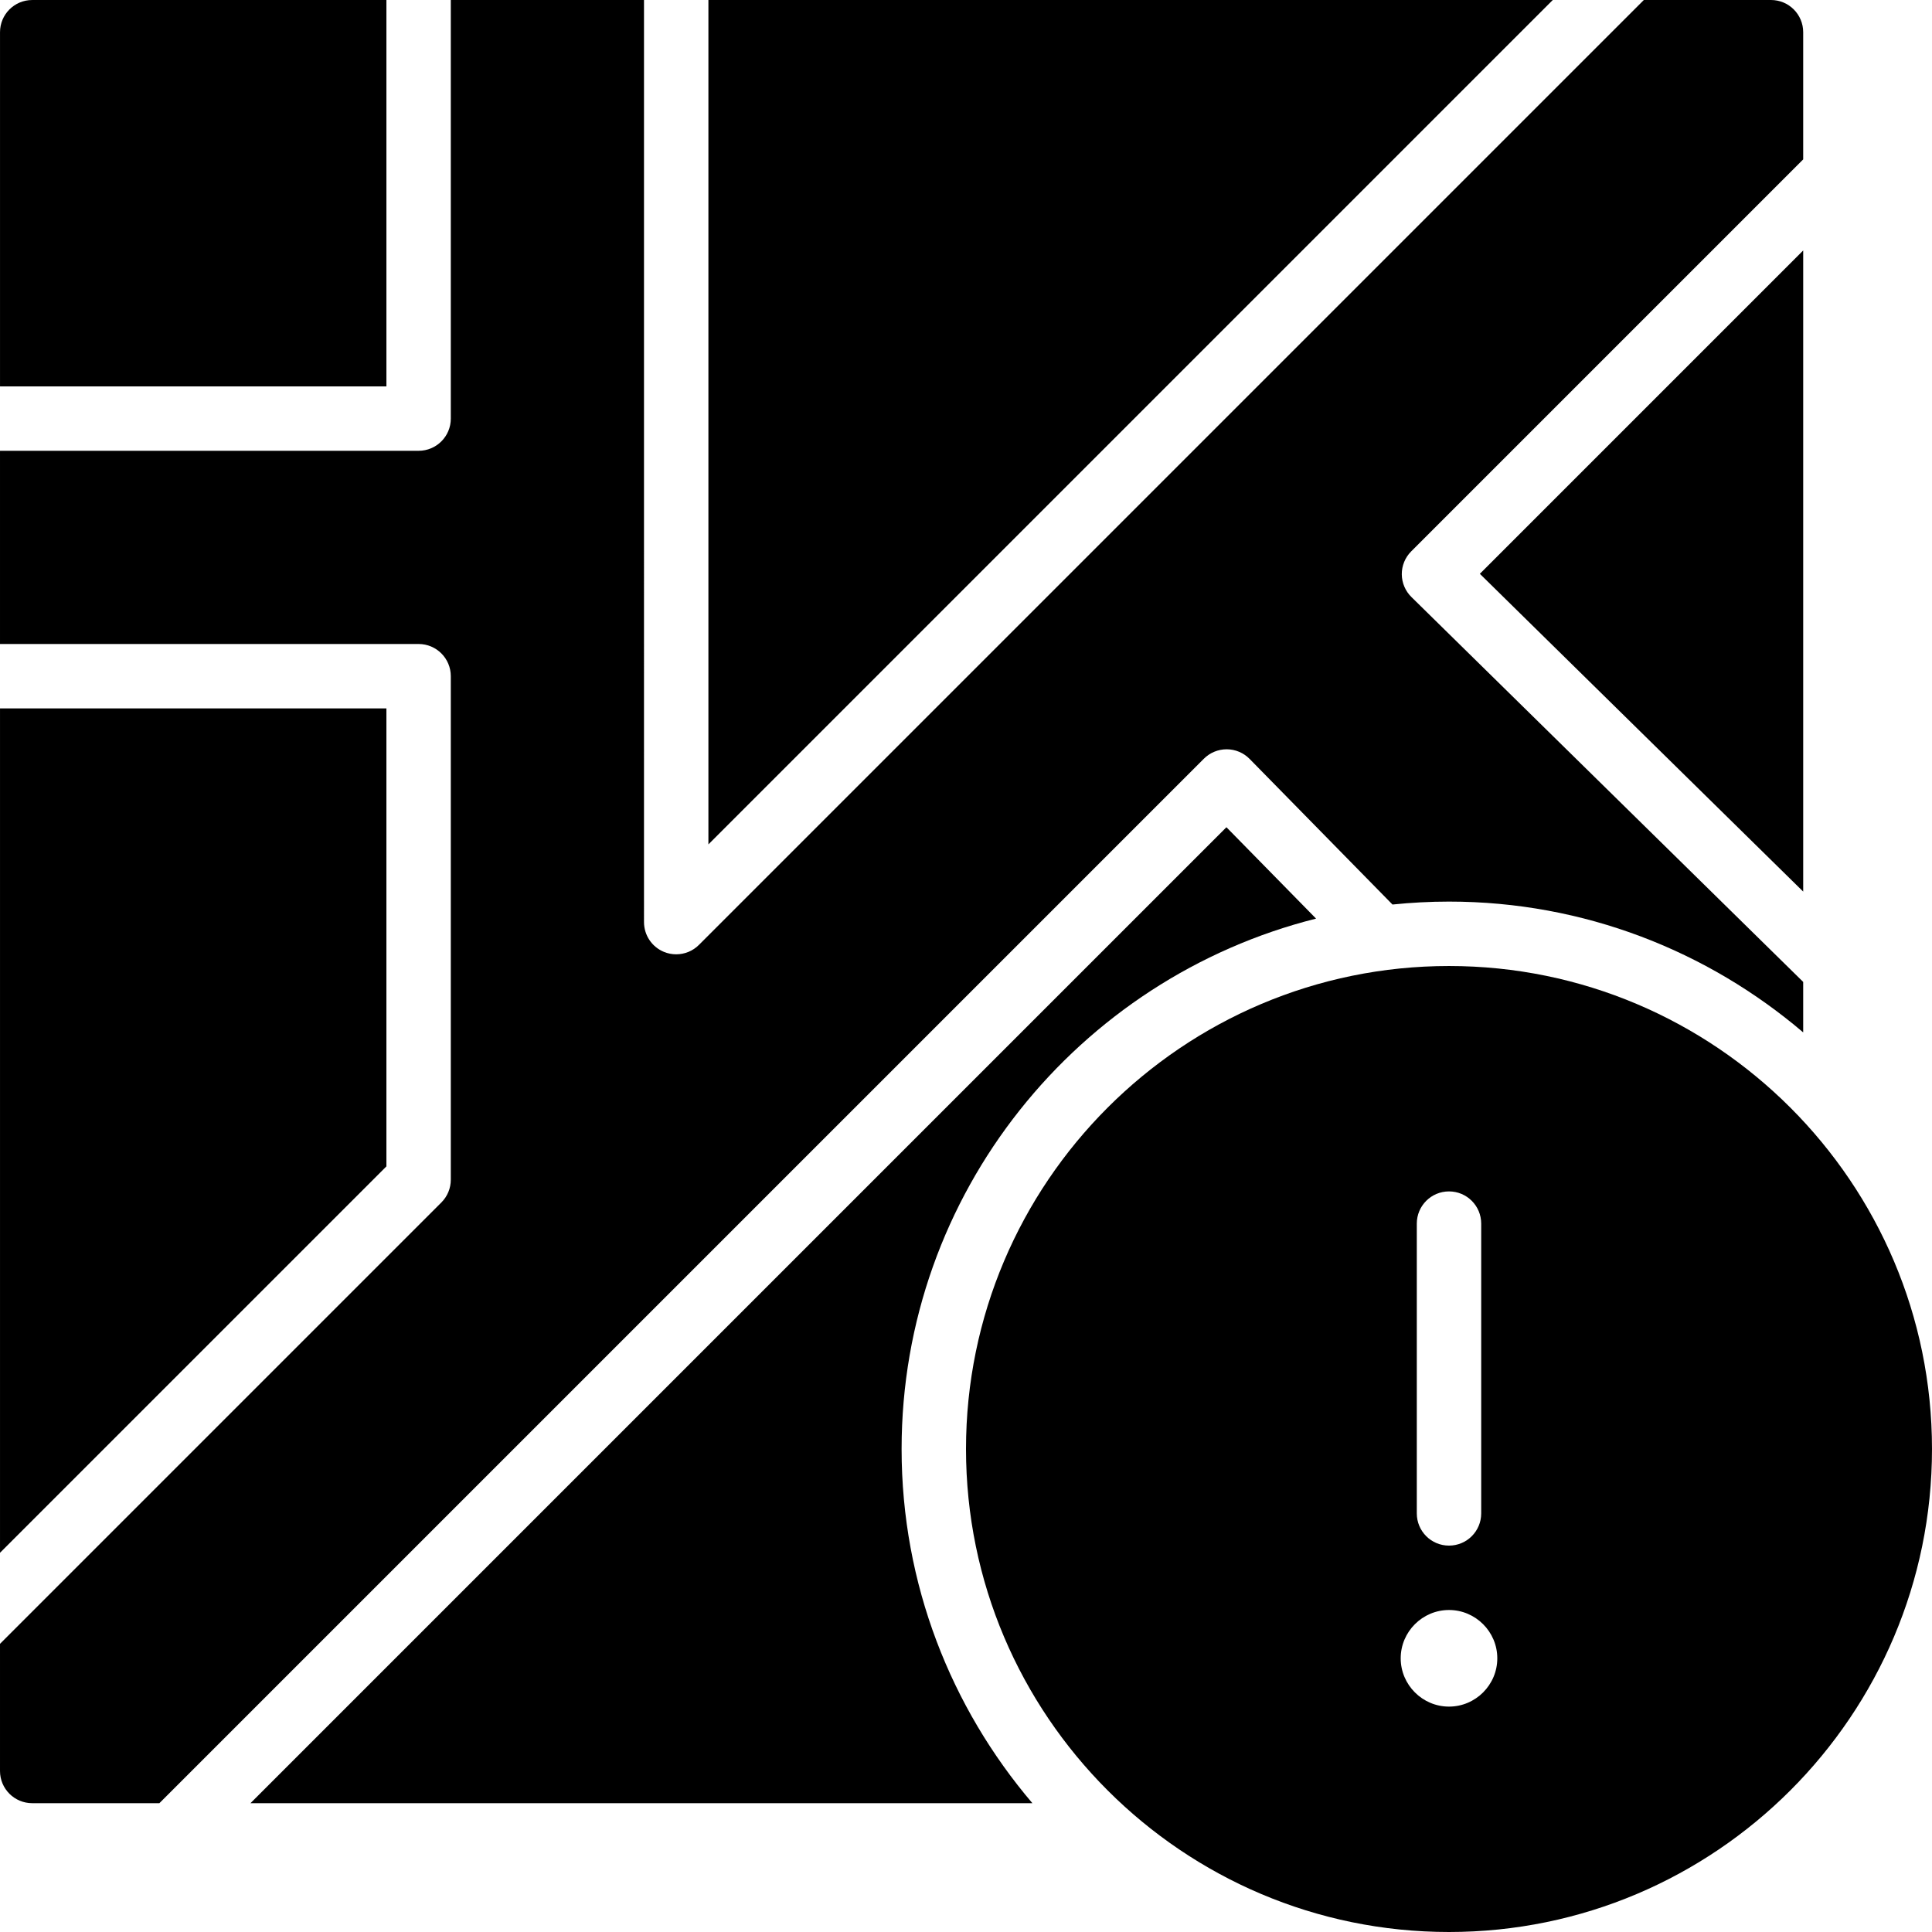
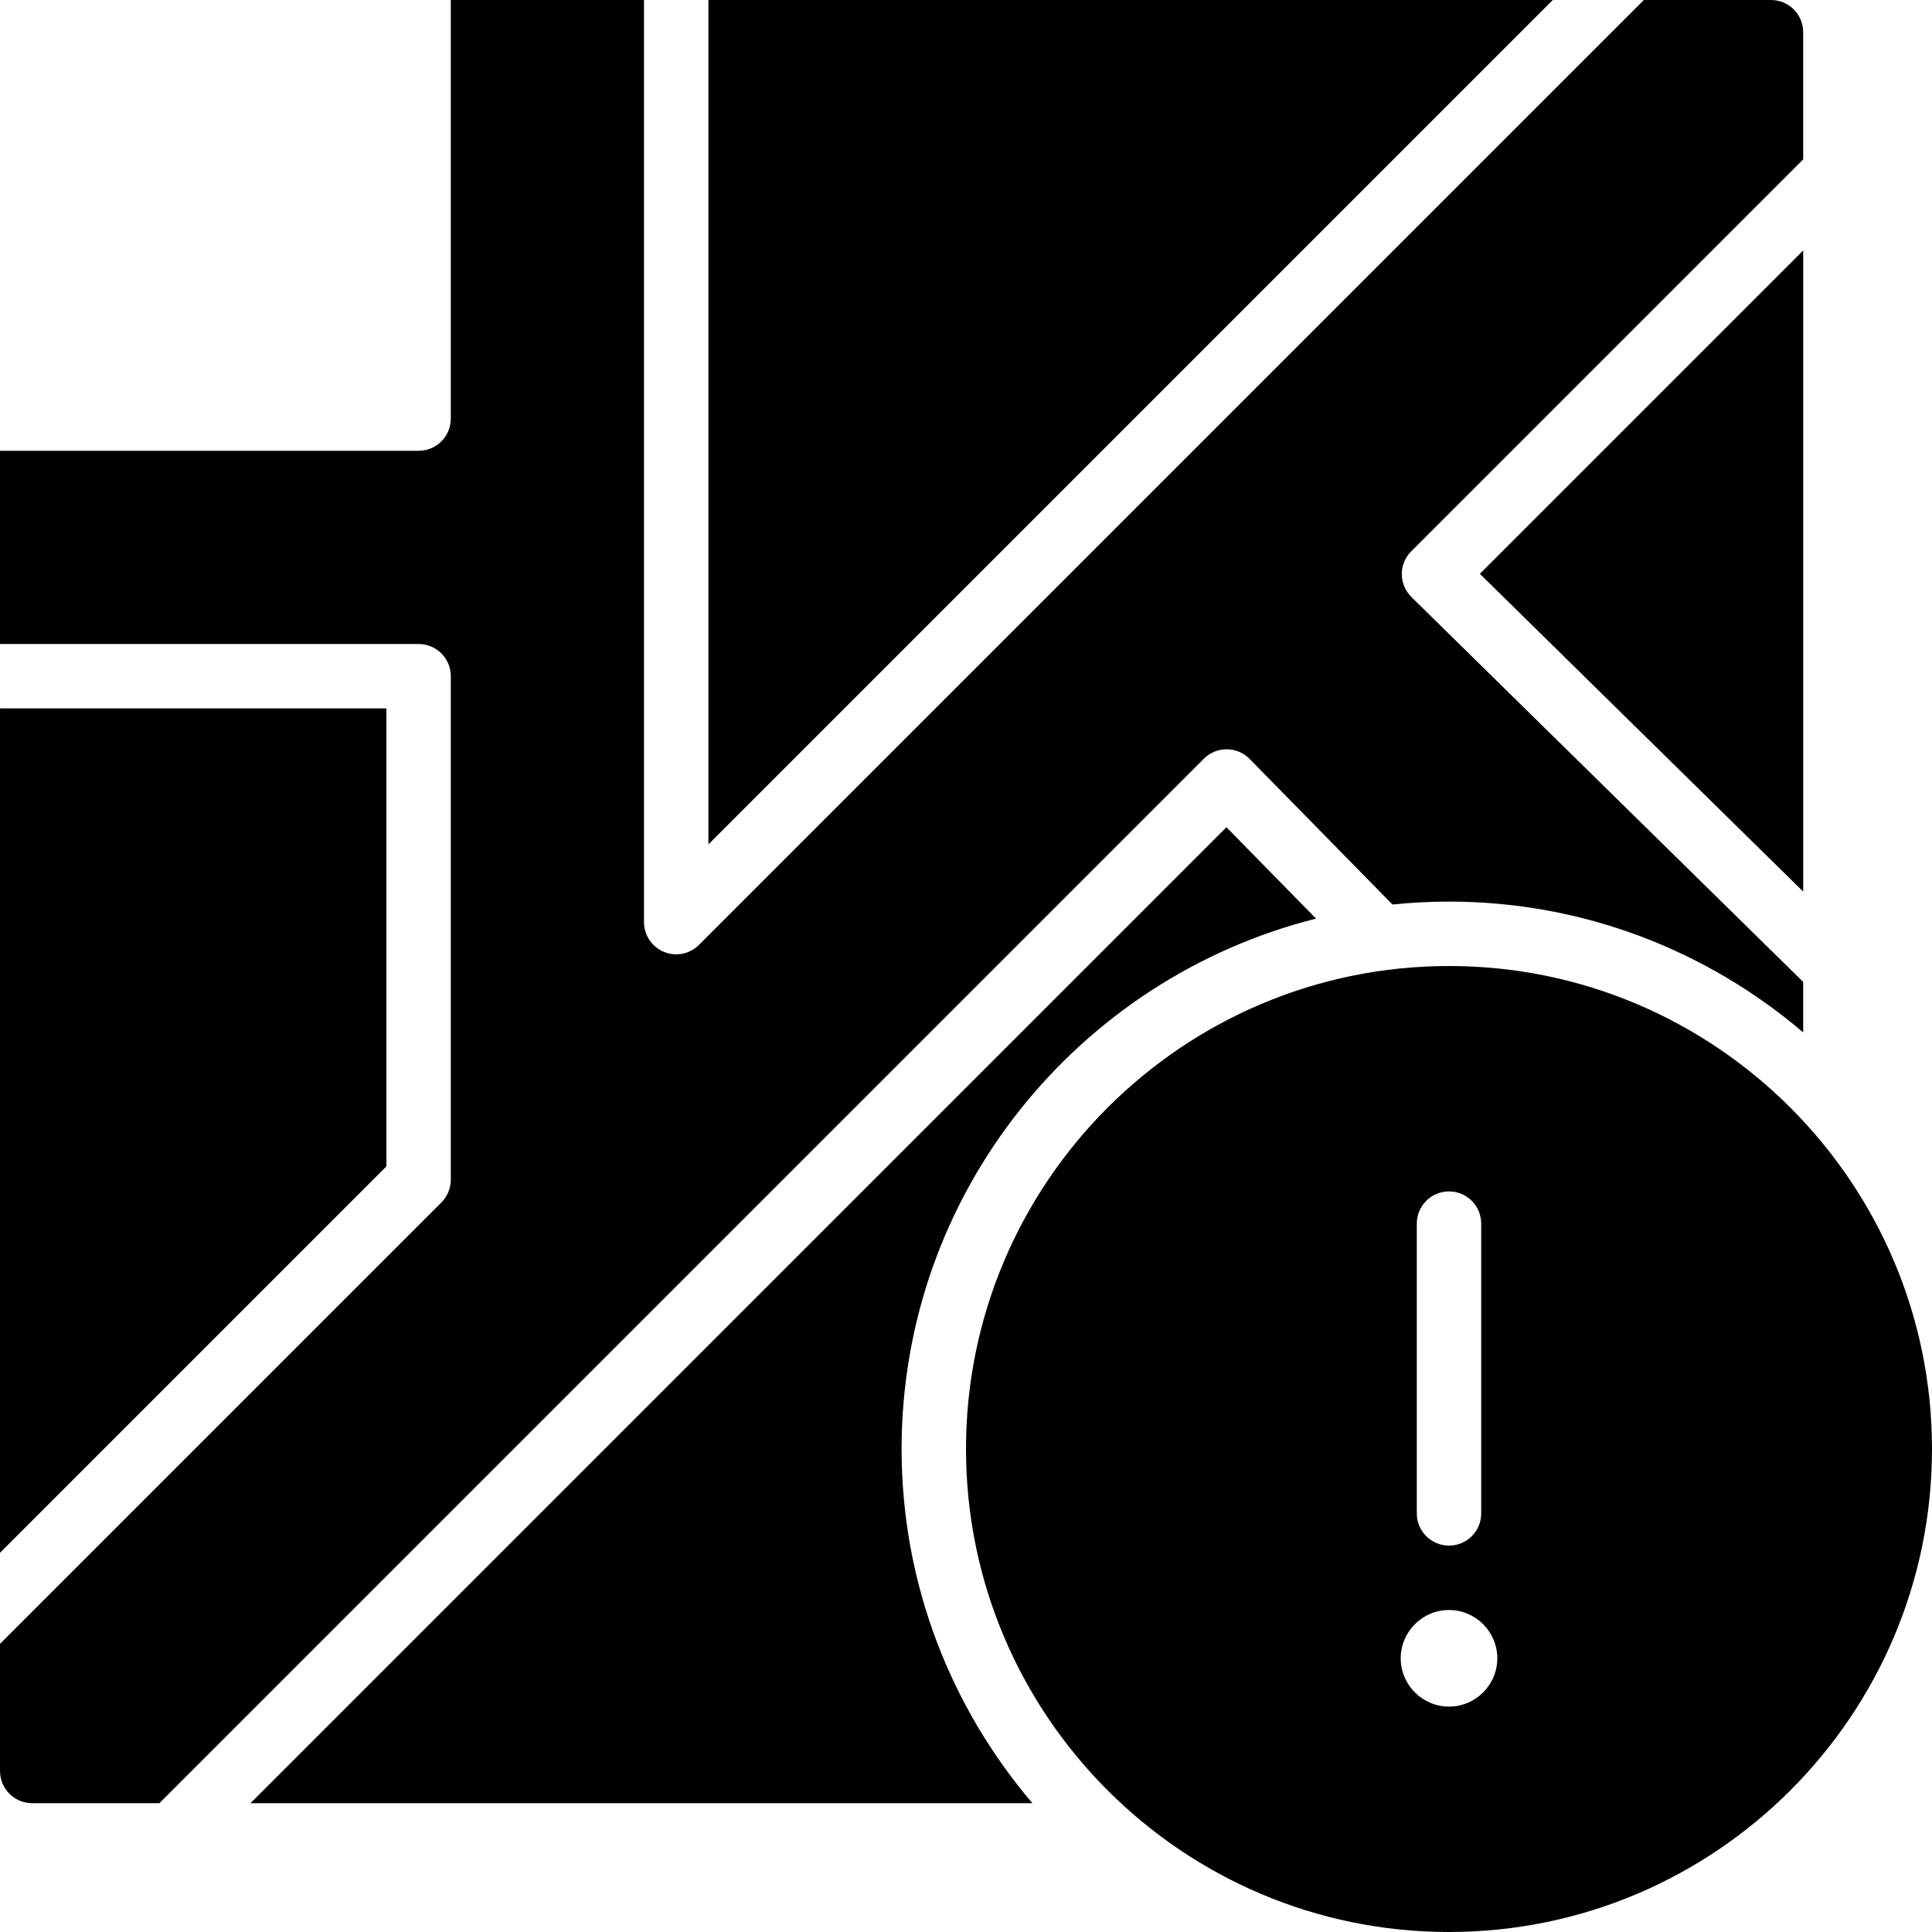
<svg xmlns="http://www.w3.org/2000/svg" fill="#000000" height="800px" width="800px" version="1.1" id="Layer_1" viewBox="0 0 512.004 512.004" xml:space="preserve">
  <g transform="translate(0 -1)">
    <g>
      <g>
        <path d="M384.003,257.004c-70.579,0-128,57.421-128,128s57.421,128,128,128s128-57.421,128-128S454.583,257.004,384.003,257.004z      M375.47,325.271c0-4.719,3.814-8.533,8.533-8.533c4.719,0,8.533,3.814,8.533,8.533v76.8c0,4.719-3.814,8.533-8.533,8.533     c-4.719,0-8.533-3.814-8.533-8.533V325.271z M384.003,453.271c-7.04,0-12.8-5.76-12.8-12.8c0-7.04,5.76-12.8,12.8-12.8     c7.04,0,12.8,5.76,12.8,12.8C396.803,447.511,391.043,453.271,384.003,453.271z" />
        <polygon points="477.87,237.282 477.87,67.375 392.178,153.067    " />
-         <path d="M102.403,1.004H8.537c-4.71,0-8.533,3.814-8.533,8.533v93.867h102.4V1.004z" />
        <polygon points="187.737,1.004 187.737,224.774 411.498,1.004    " />
        <polygon points="0.003,188.738 0.003,412.499 102.403,310.107 102.403,188.738    " />
        <path d="M325.078,199.571h0.043c2.27,0.009,4.454,0.93,6.05,2.56l37.854,38.579c4.924-0.503,9.924-0.777,14.976-0.777     c35.797,0,68.54,13.099,93.867,34.662v-13.372L374.085,159.259c-1.638-1.587-2.577-3.772-2.594-6.059     c-0.017-2.278,0.887-4.471,2.5-6.084L477.868,43.24V9.533c0-4.71-3.814-8.533-8.533-8.533h-33.698L185.234,251.402     c-1.63,1.638-3.806,2.5-6.033,2.5c-1.101,0-2.21-0.205-3.268-0.648c-3.183-1.314-5.265-4.437-5.265-7.885V1h-51.2v110.933     c0,4.719-3.814,8.533-8.533,8.533H0.001v51.2h110.933c4.719,0,8.533,3.823,8.533,8.533v133.436c0,2.27-0.896,4.437-2.5,6.033     L0.001,436.635v33.698c0,4.719,3.823,8.533,8.533,8.533h33.707l276.804-276.796C320.641,200.467,322.817,199.571,325.078,199.571     z" />
        <path d="M348.776,244.444l-23.757-24.218L66.374,478.872h207.224c-21.564-25.327-34.662-58.069-34.662-93.867     C238.935,317.182,285.783,260.248,348.776,244.444z" />
      </g>
    </g>
  </g>
</svg>